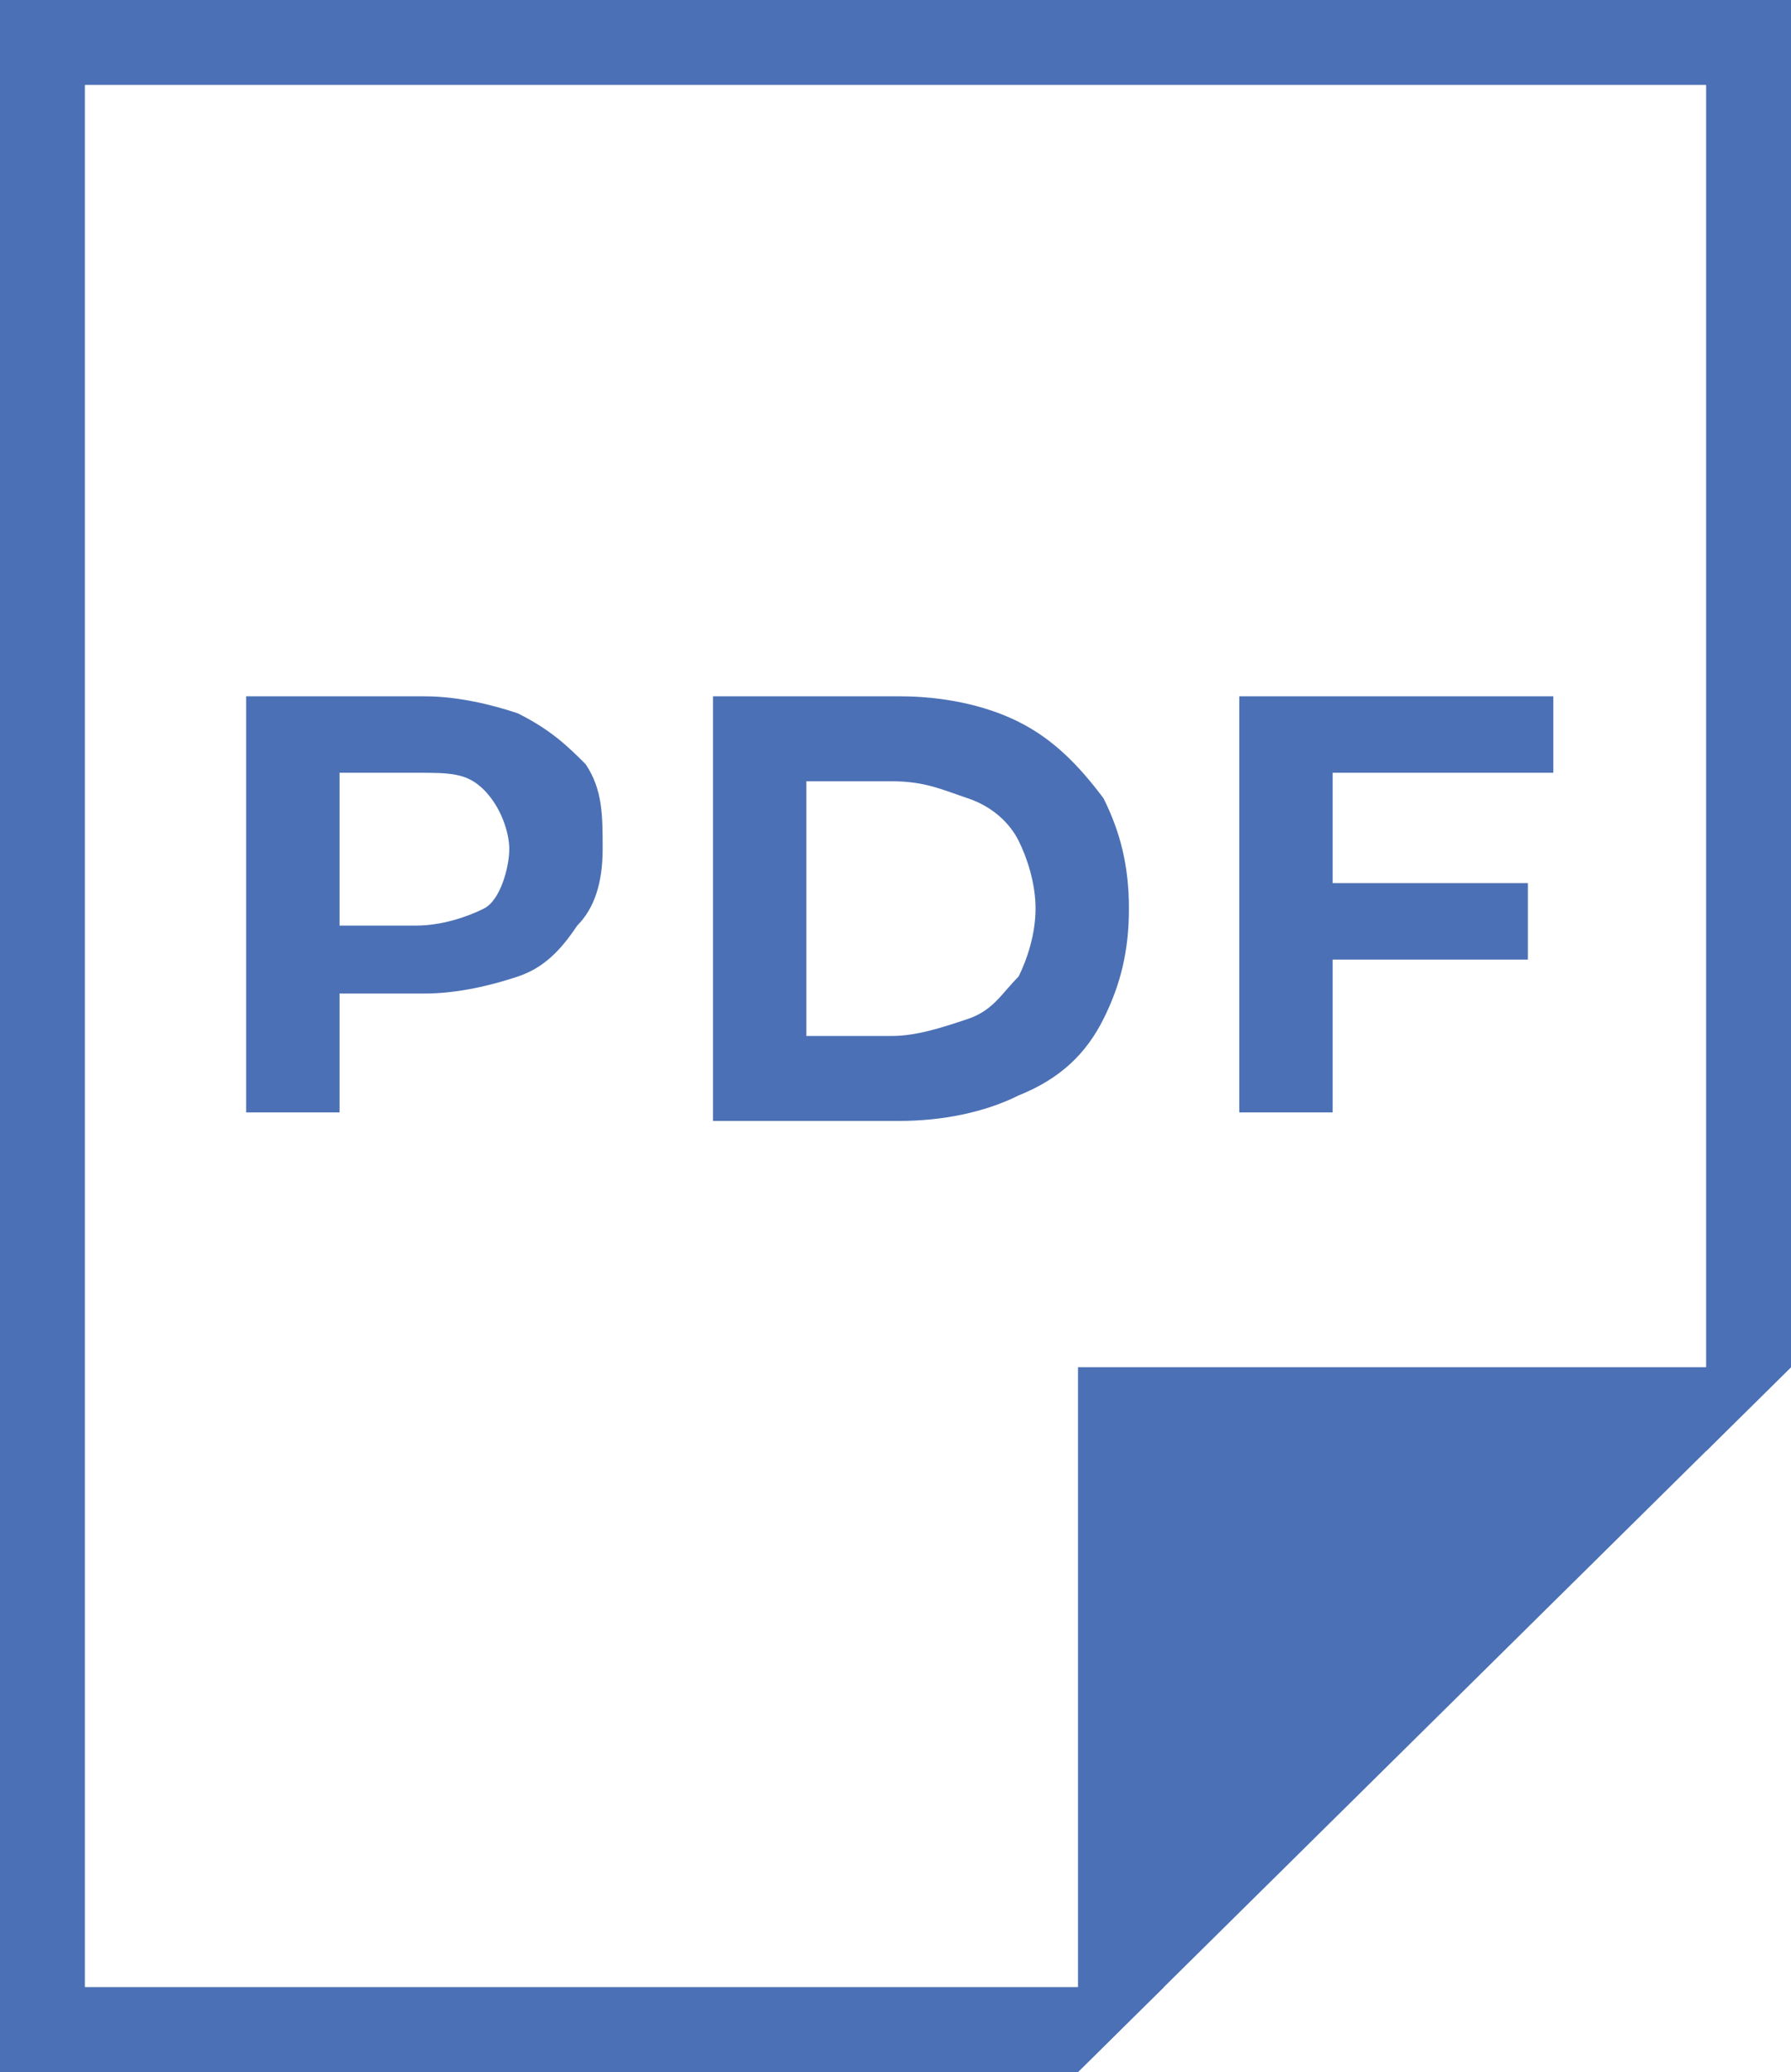
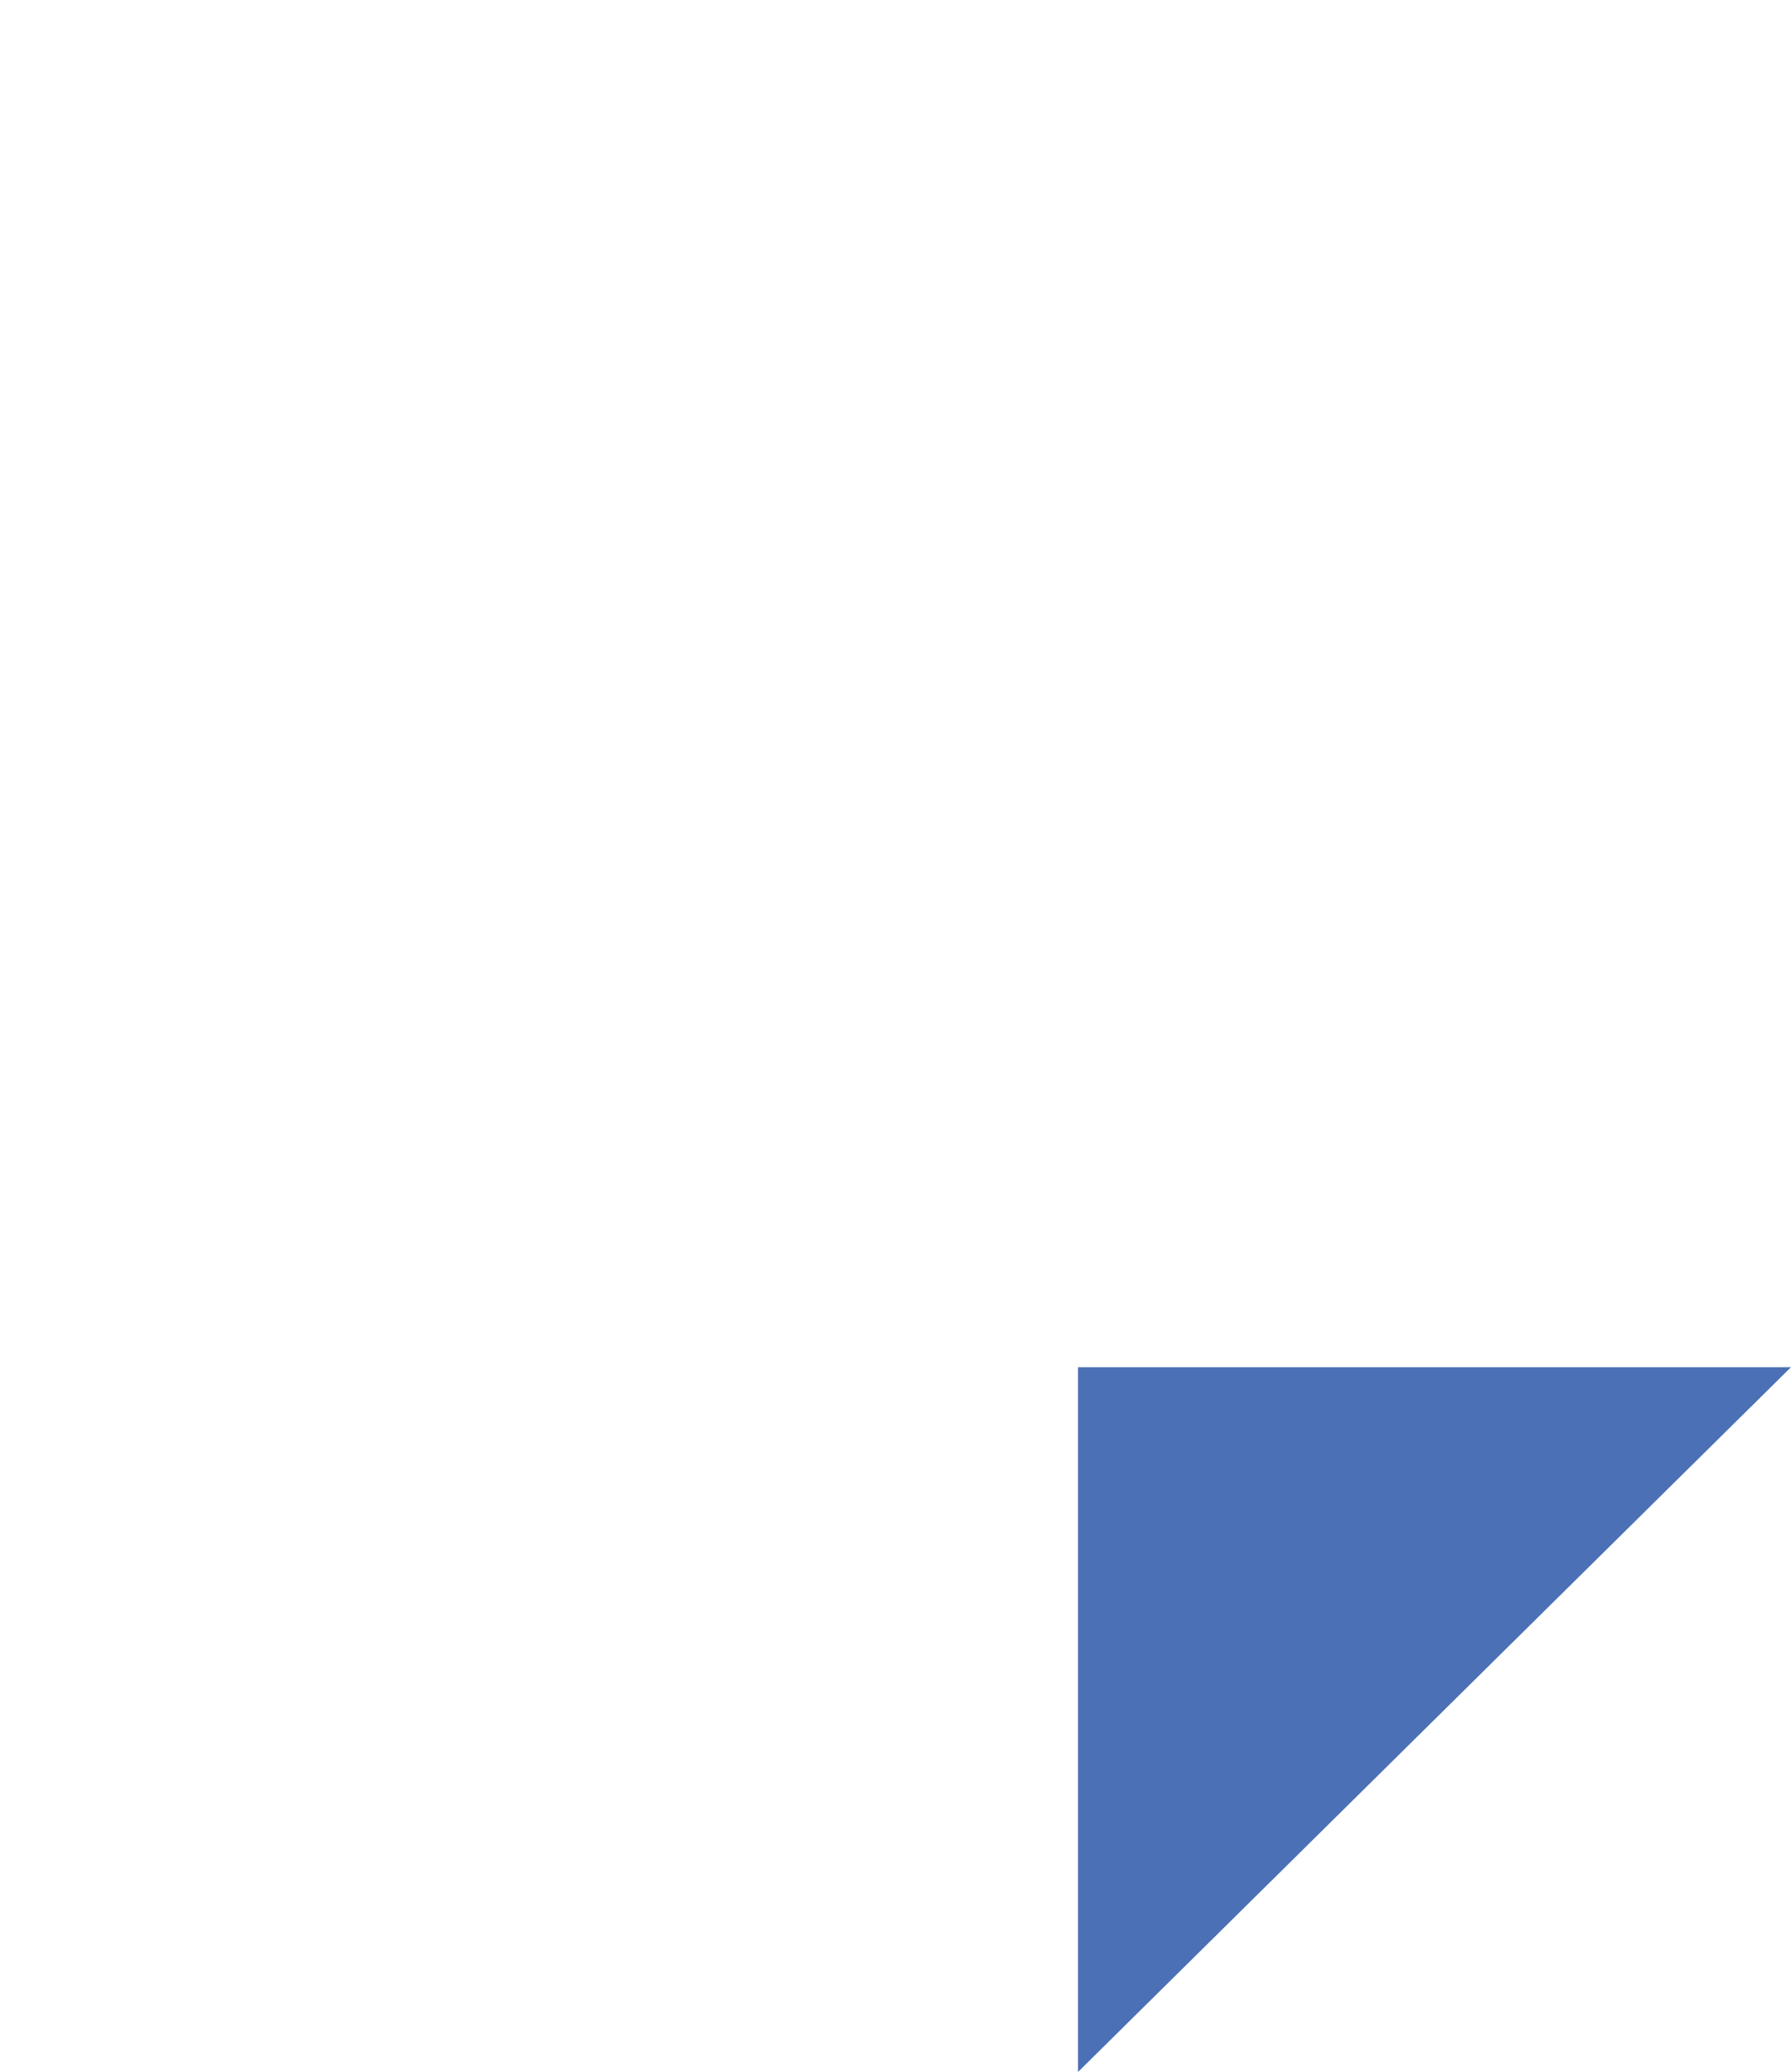
<svg xmlns="http://www.w3.org/2000/svg" xmlns:xlink="http://www.w3.org/1999/xlink" xml:space="preserve" id="pdf" x="0" y="0" style="enable-background:new 0 0 21.1 24.4" version="1.1" viewBox="0 0 21.1 24.4">
  <style>.st0{fill:#4b70b5}</style>
-   <path d="M2.9 13.1V8.2H5c.4 0 .8.1 1.1.2.4.2.6.4.8.6.2.3.2.6.2 1s-.1.7-.3.9c-.2.3-.4.5-.7.6s-.7.2-1.1.2H3.5l.5-.5v1.9H2.9zM4 11.4l-.5-.5h1.4c.3 0 .6-.1.8-.2s.3-.5.3-.7-.1-.5-.3-.7-.4-.2-.8-.2H3.5l.5-.5v2.8zM8.4 13.1V8.2h2.2c.5 0 1 .1 1.4.3.4.2.7.5 1 .9.2.4.3.8.3 1.3s-.1.9-.3 1.3c-.2.4-.5.7-1 .9-.4.2-.9.3-1.4.3H8.4zm1.1-.9h1c.3 0 .6-.1.9-.2s.4-.3.6-.5c.1-.2.2-.5.2-.8 0-.3-.1-.6-.2-.8-.1-.2-.3-.4-.6-.5s-.5-.2-.9-.2h-1v3zM15.7 13.1h-1.1V8.2h3.7v.9h-2.6v4zm-.1-2.7H18v.9h-2.4v-.9z" class="st0" />
  <defs>
    <path id="SVGID_1_" d="m21.1 16.1-8.4 8.3H0V0h21.1v16.1z" />
  </defs>
  <clipPath id="SVGID_00000144309125330863394430000002770520484405597350_">
    <use xlink:href="#SVGID_1_" style="overflow:visible" />
  </clipPath>
-   <path d="M20.1 1v22.4H1V1h19.1m1-1H0v24.4h21.1V0z" class="st0" style="clip-path:url(#SVGID_00000144309125330863394430000002770520484405597350_)" />
  <path d="M21.1 16.1h-8.4v8.3z" class="st0" />
</svg>